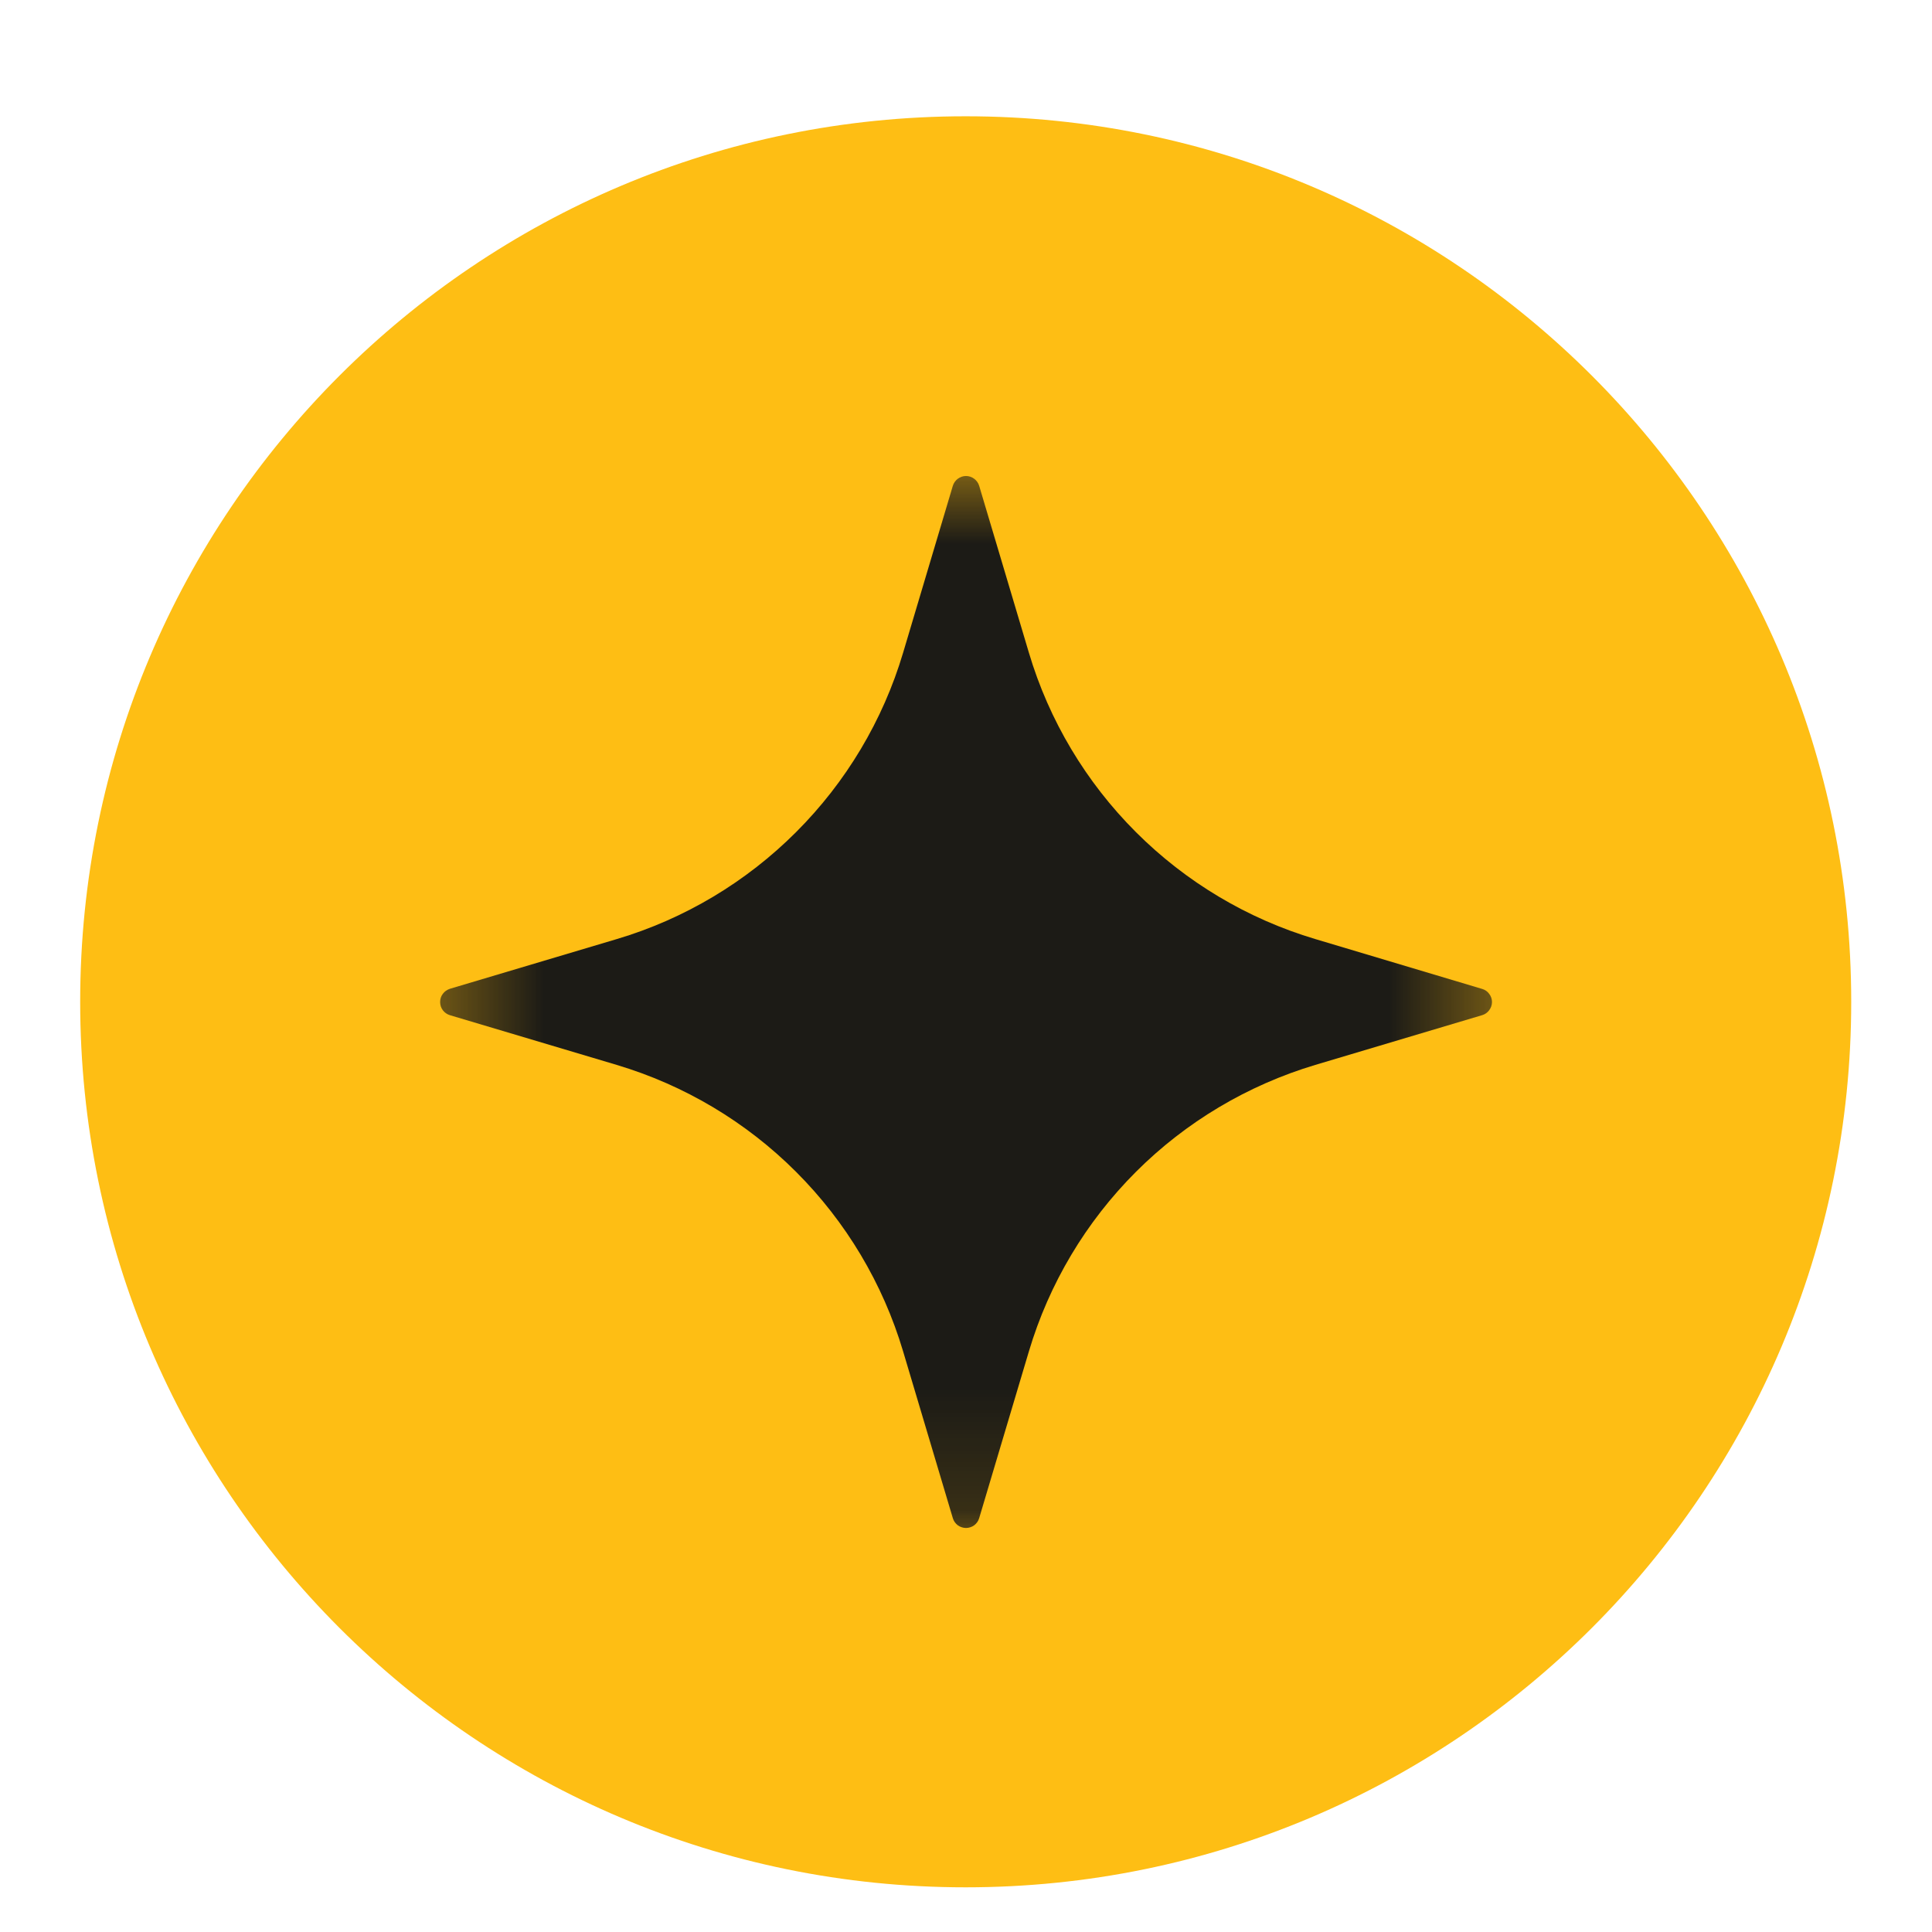
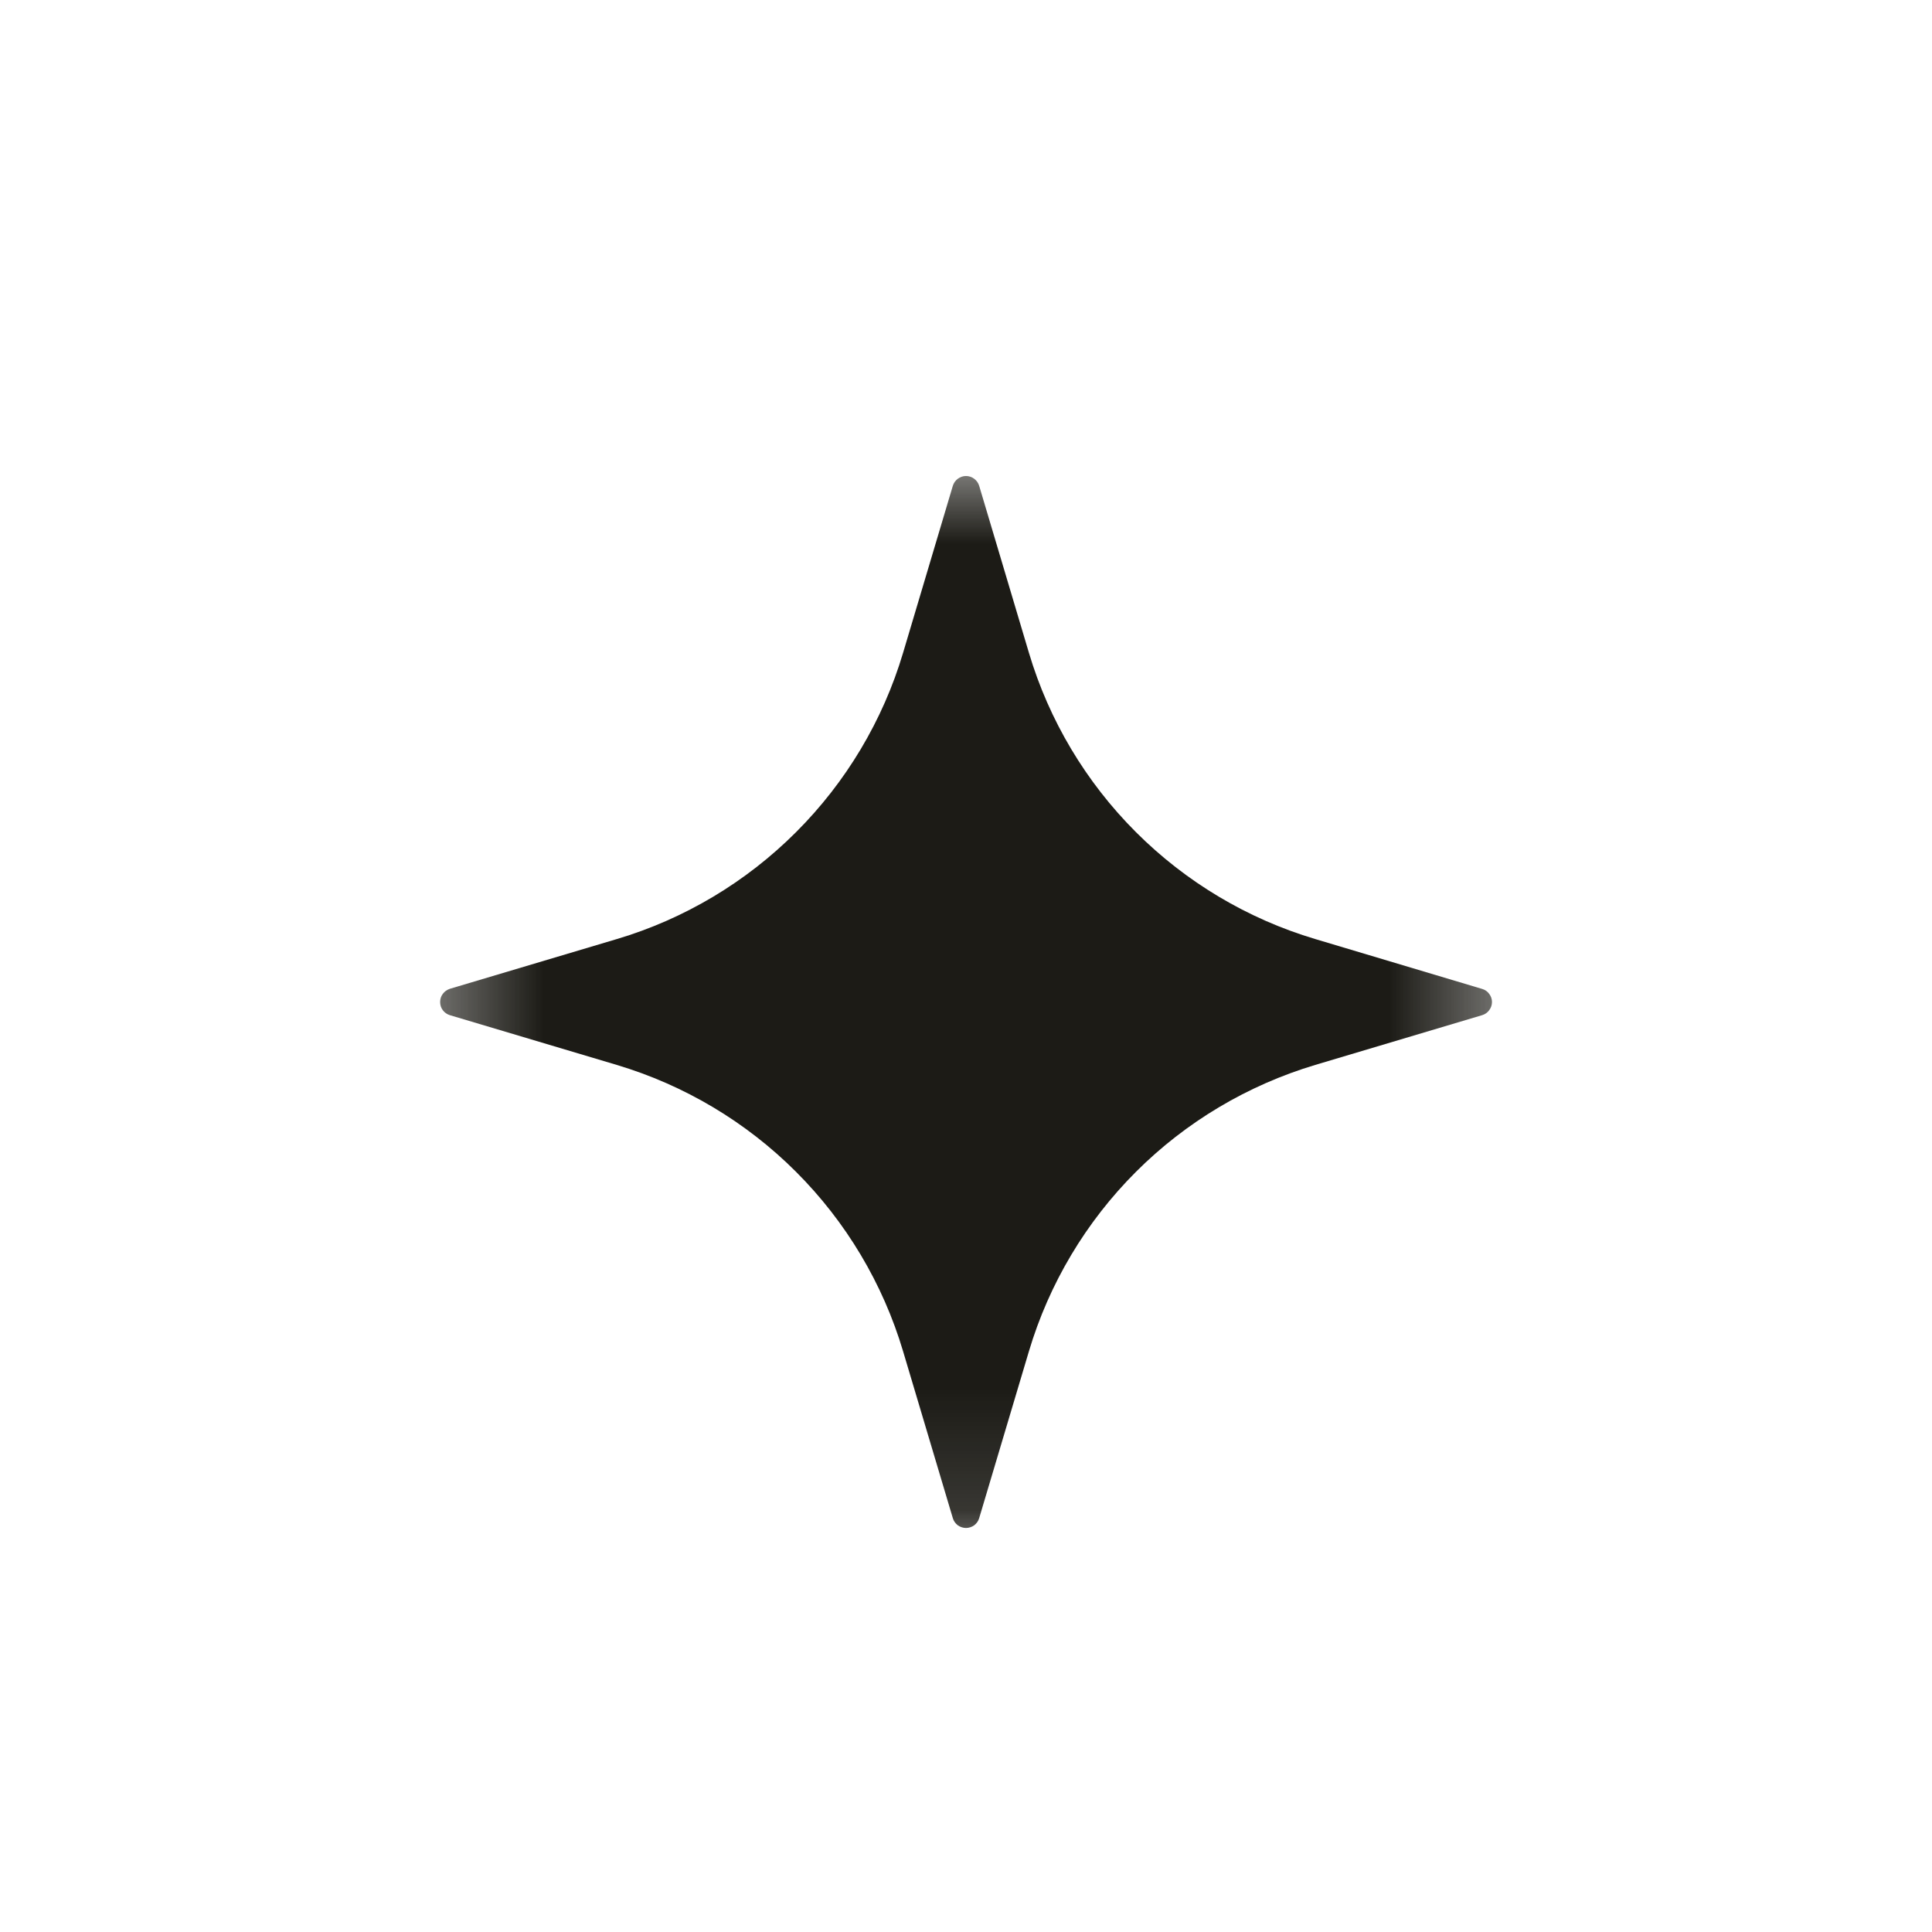
<svg xmlns="http://www.w3.org/2000/svg" width="16" height="16" viewBox="0 0 16 16" fill="none">
  <g clip-path="url(#clip0_289_1518)">
-     <path d="M7.997 15.63C12.047 15.63 15.331 12.347 15.331 8.296C15.331 4.246 12.047 0.963 7.997 0.963C3.947 0.963 0.664 4.246 0.664 8.296C0.664 12.347 3.947 15.63 7.997 15.63Z" fill="#FEBE14" />
    <mask id="mask0_289_1518" style="mask-type:luminance" maskUnits="userSpaceOnUse" x="3" y="3" width="10" height="10">
      <path d="M12.583 3.713H3.416V12.88H12.583V3.713Z" fill="white" />
    </mask>
    <g mask="url(#mask0_289_1518)">
      <path fill-rule="evenodd" clip-rule="evenodd" d="M7.891 4.023C7.898 4 7.913 3.979 7.932 3.965C7.952 3.95 7.976 3.942 8 3.942C8.024 3.942 8.048 3.95 8.068 3.965C8.087 3.979 8.102 4 8.109 4.023L8.521 5.406C8.688 5.967 8.993 6.477 9.407 6.891C9.821 7.305 10.332 7.61 10.893 7.777L12.275 8.19C12.299 8.197 12.319 8.211 12.333 8.231C12.348 8.25 12.356 8.274 12.356 8.298C12.356 8.323 12.348 8.346 12.333 8.366C12.319 8.385 12.299 8.4 12.275 8.407L10.893 8.819C10.332 8.987 9.821 9.291 9.407 9.705C8.993 10.119 8.688 10.63 8.521 11.191L8.109 12.573C8.102 12.597 8.087 12.617 8.068 12.632C8.048 12.646 8.024 12.654 8 12.654C7.976 12.654 7.952 12.646 7.932 12.632C7.913 12.617 7.898 12.597 7.891 12.573L7.479 11.191C7.312 10.63 7.007 10.119 6.593 9.705C6.179 9.291 5.669 8.987 5.107 8.819L3.725 8.407C3.702 8.4 3.681 8.385 3.667 8.366C3.652 8.346 3.645 8.323 3.645 8.298C3.645 8.274 3.652 8.25 3.667 8.231C3.681 8.211 3.702 8.197 3.725 8.189L5.108 7.777C5.669 7.61 6.179 7.305 6.593 6.891C7.007 6.477 7.312 5.967 7.479 5.406L7.891 4.023Z" fill="#1C1B16" />
    </g>
  </g>
  <defs>
    <clipPath id="clip0_289_1518">
      <rect width="16" height="16" fill="white" />
    </clipPath>
  </defs>
</svg>